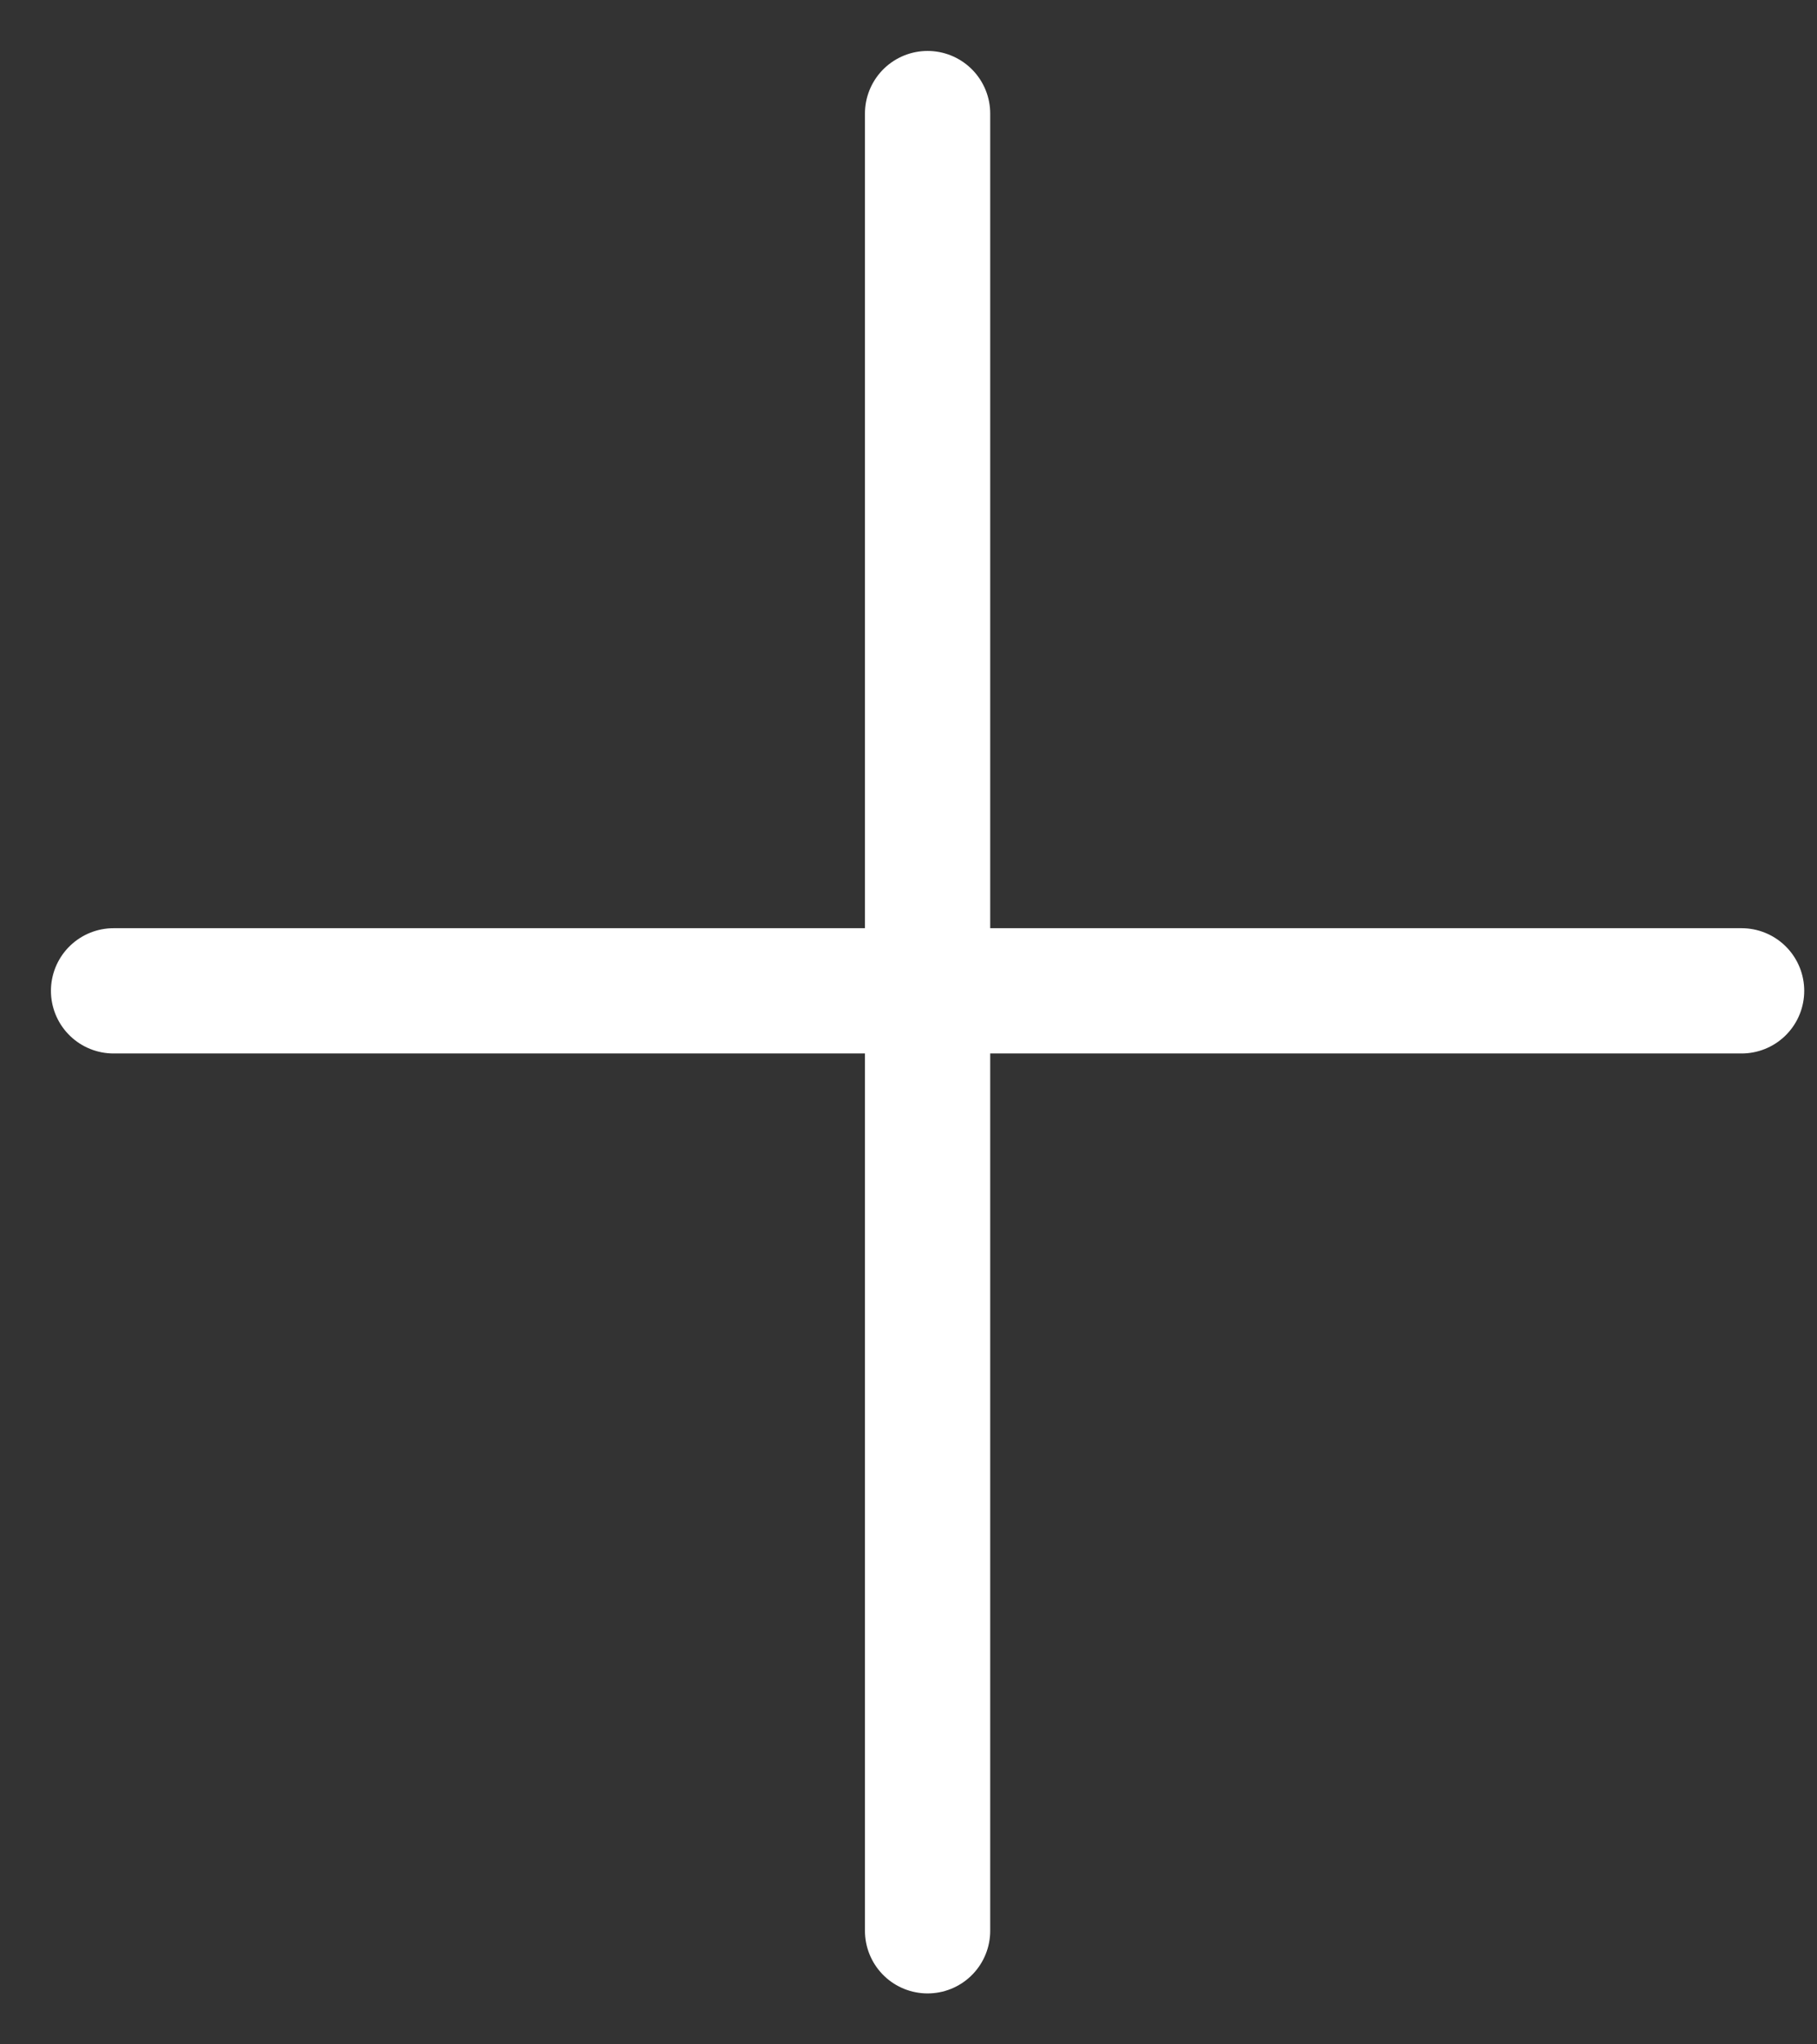
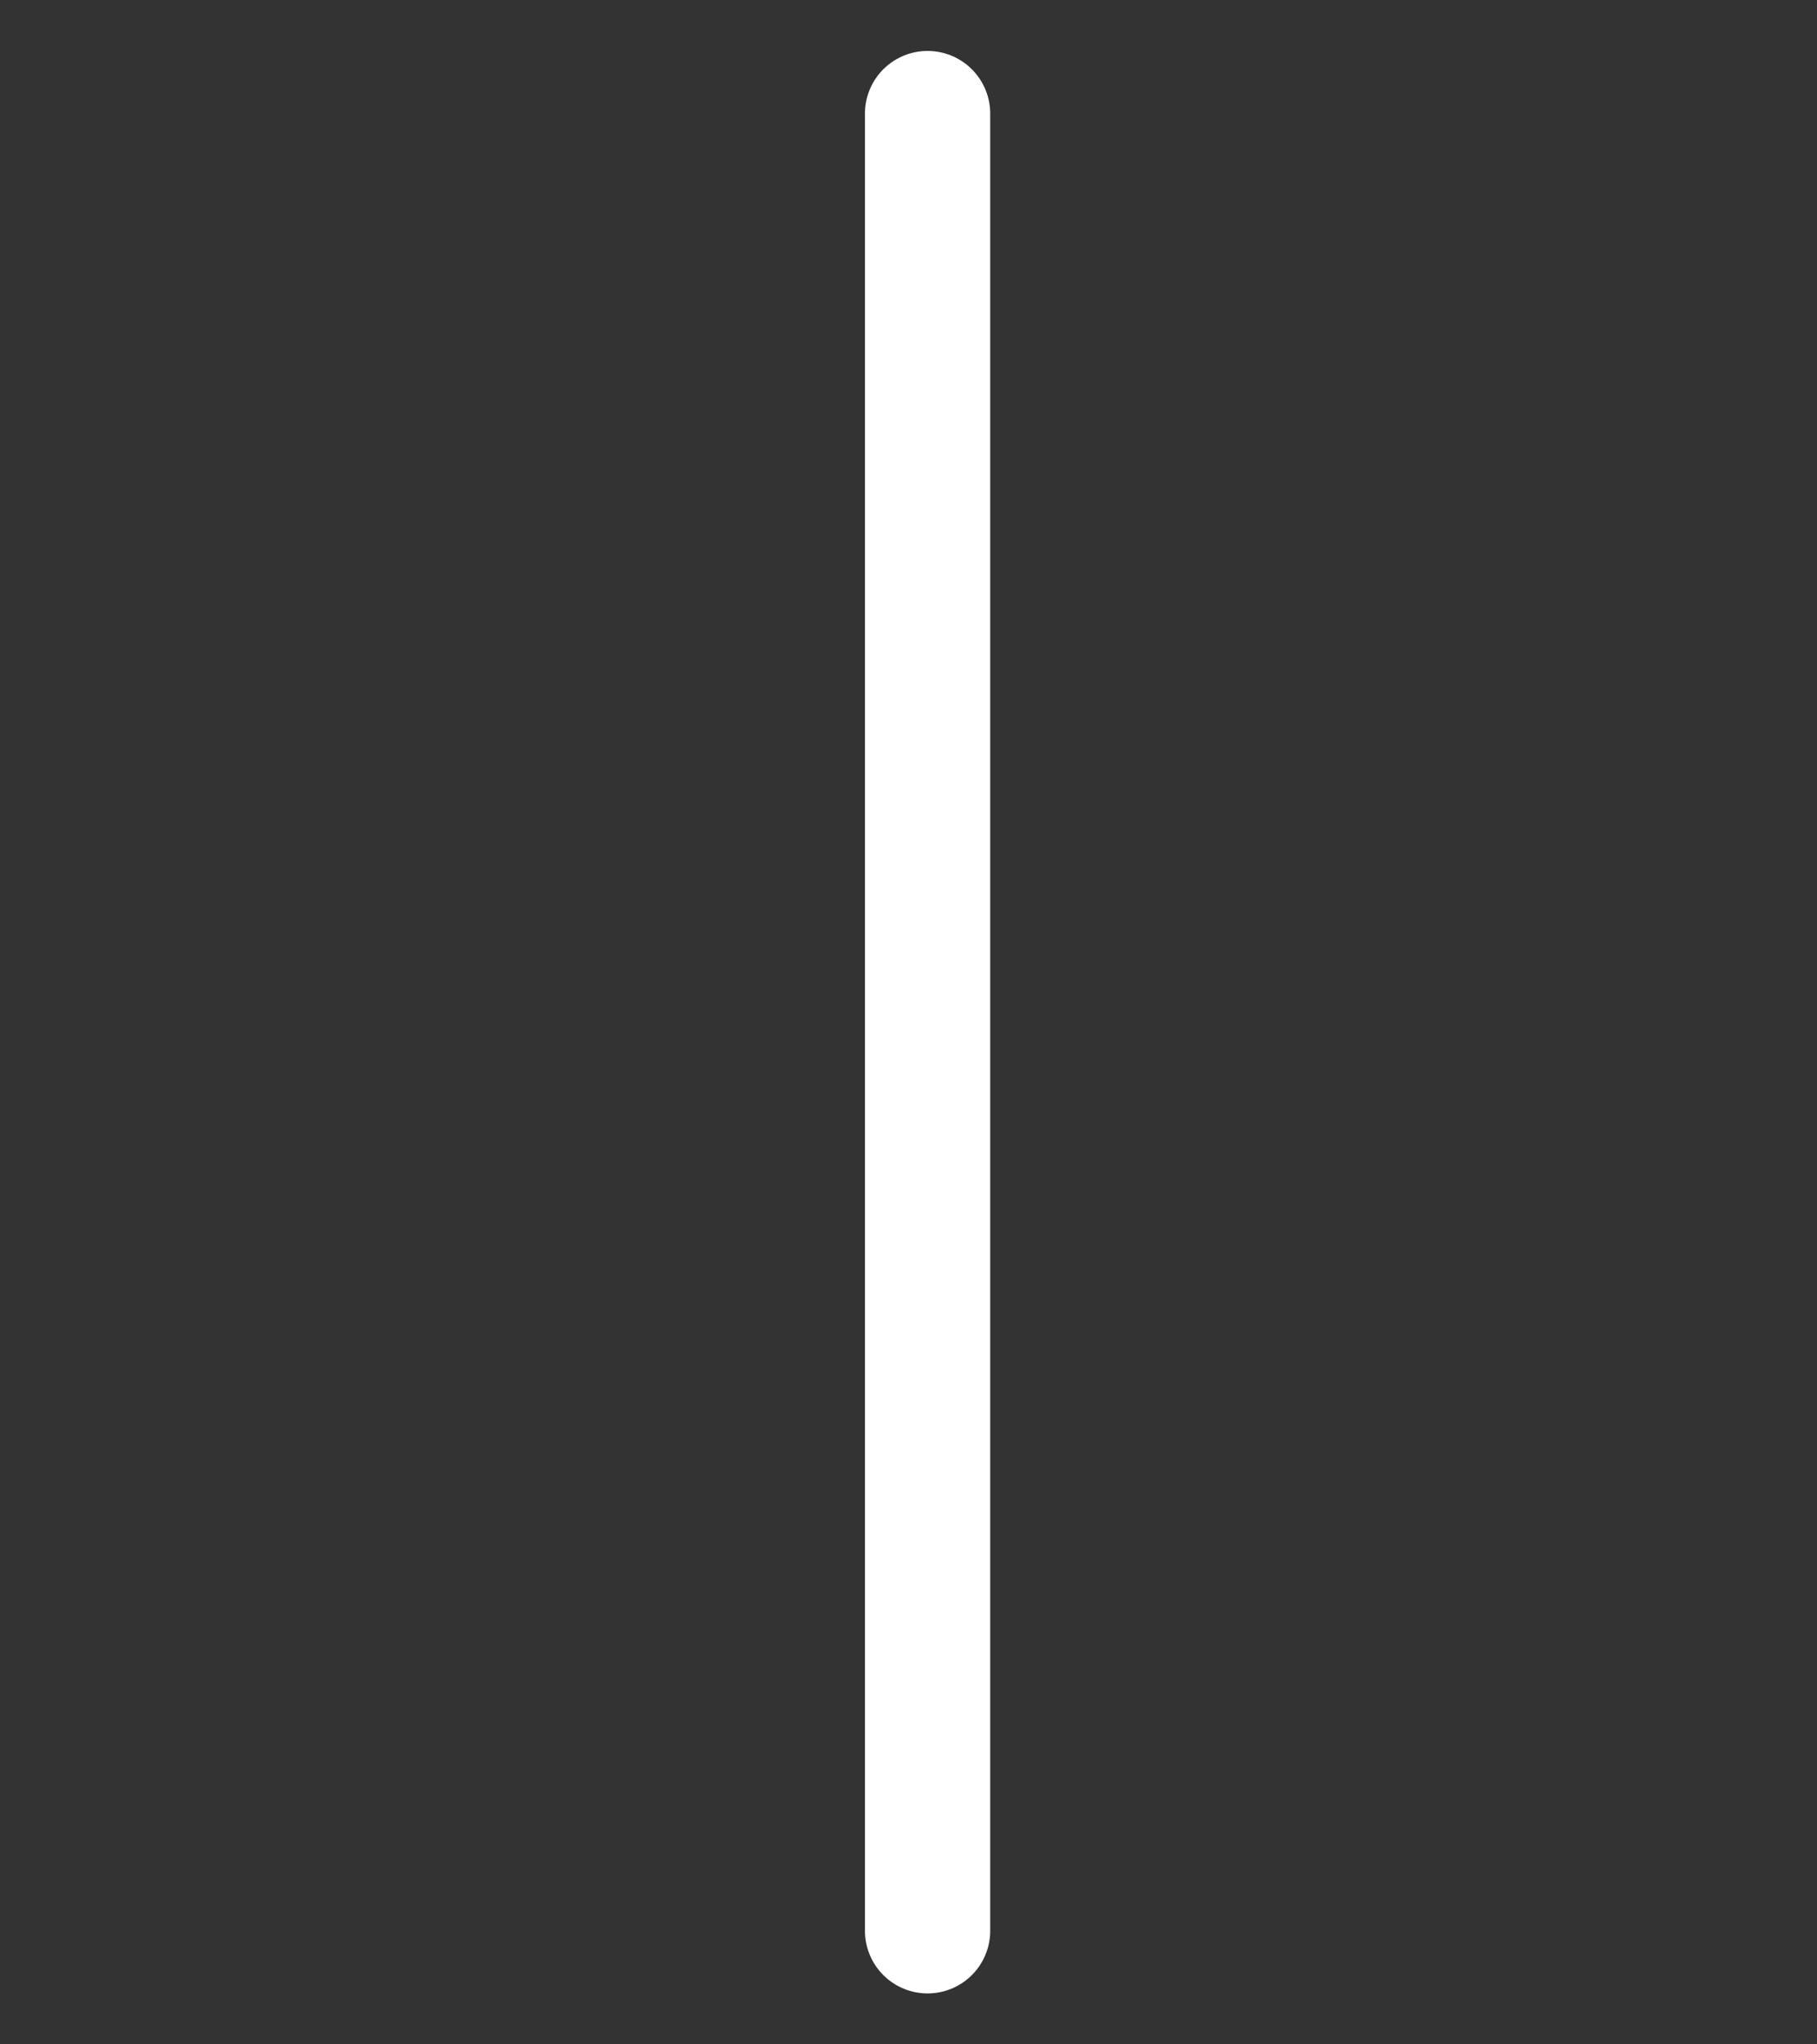
<svg xmlns="http://www.w3.org/2000/svg" width="16" height="18" viewBox="0 0 16 18" fill="none">
  <rect x="0" y="0" width="16" height="18" fill="#333333" stroke="none" />
  <path d="M8.168 1V17" stroke="white" stroke-width="1.103" stroke-linecap="round" />
-   <path d="M1 8.724L15.336 8.724" stroke="white" stroke-width="1.103" stroke-linecap="round" />
</svg>